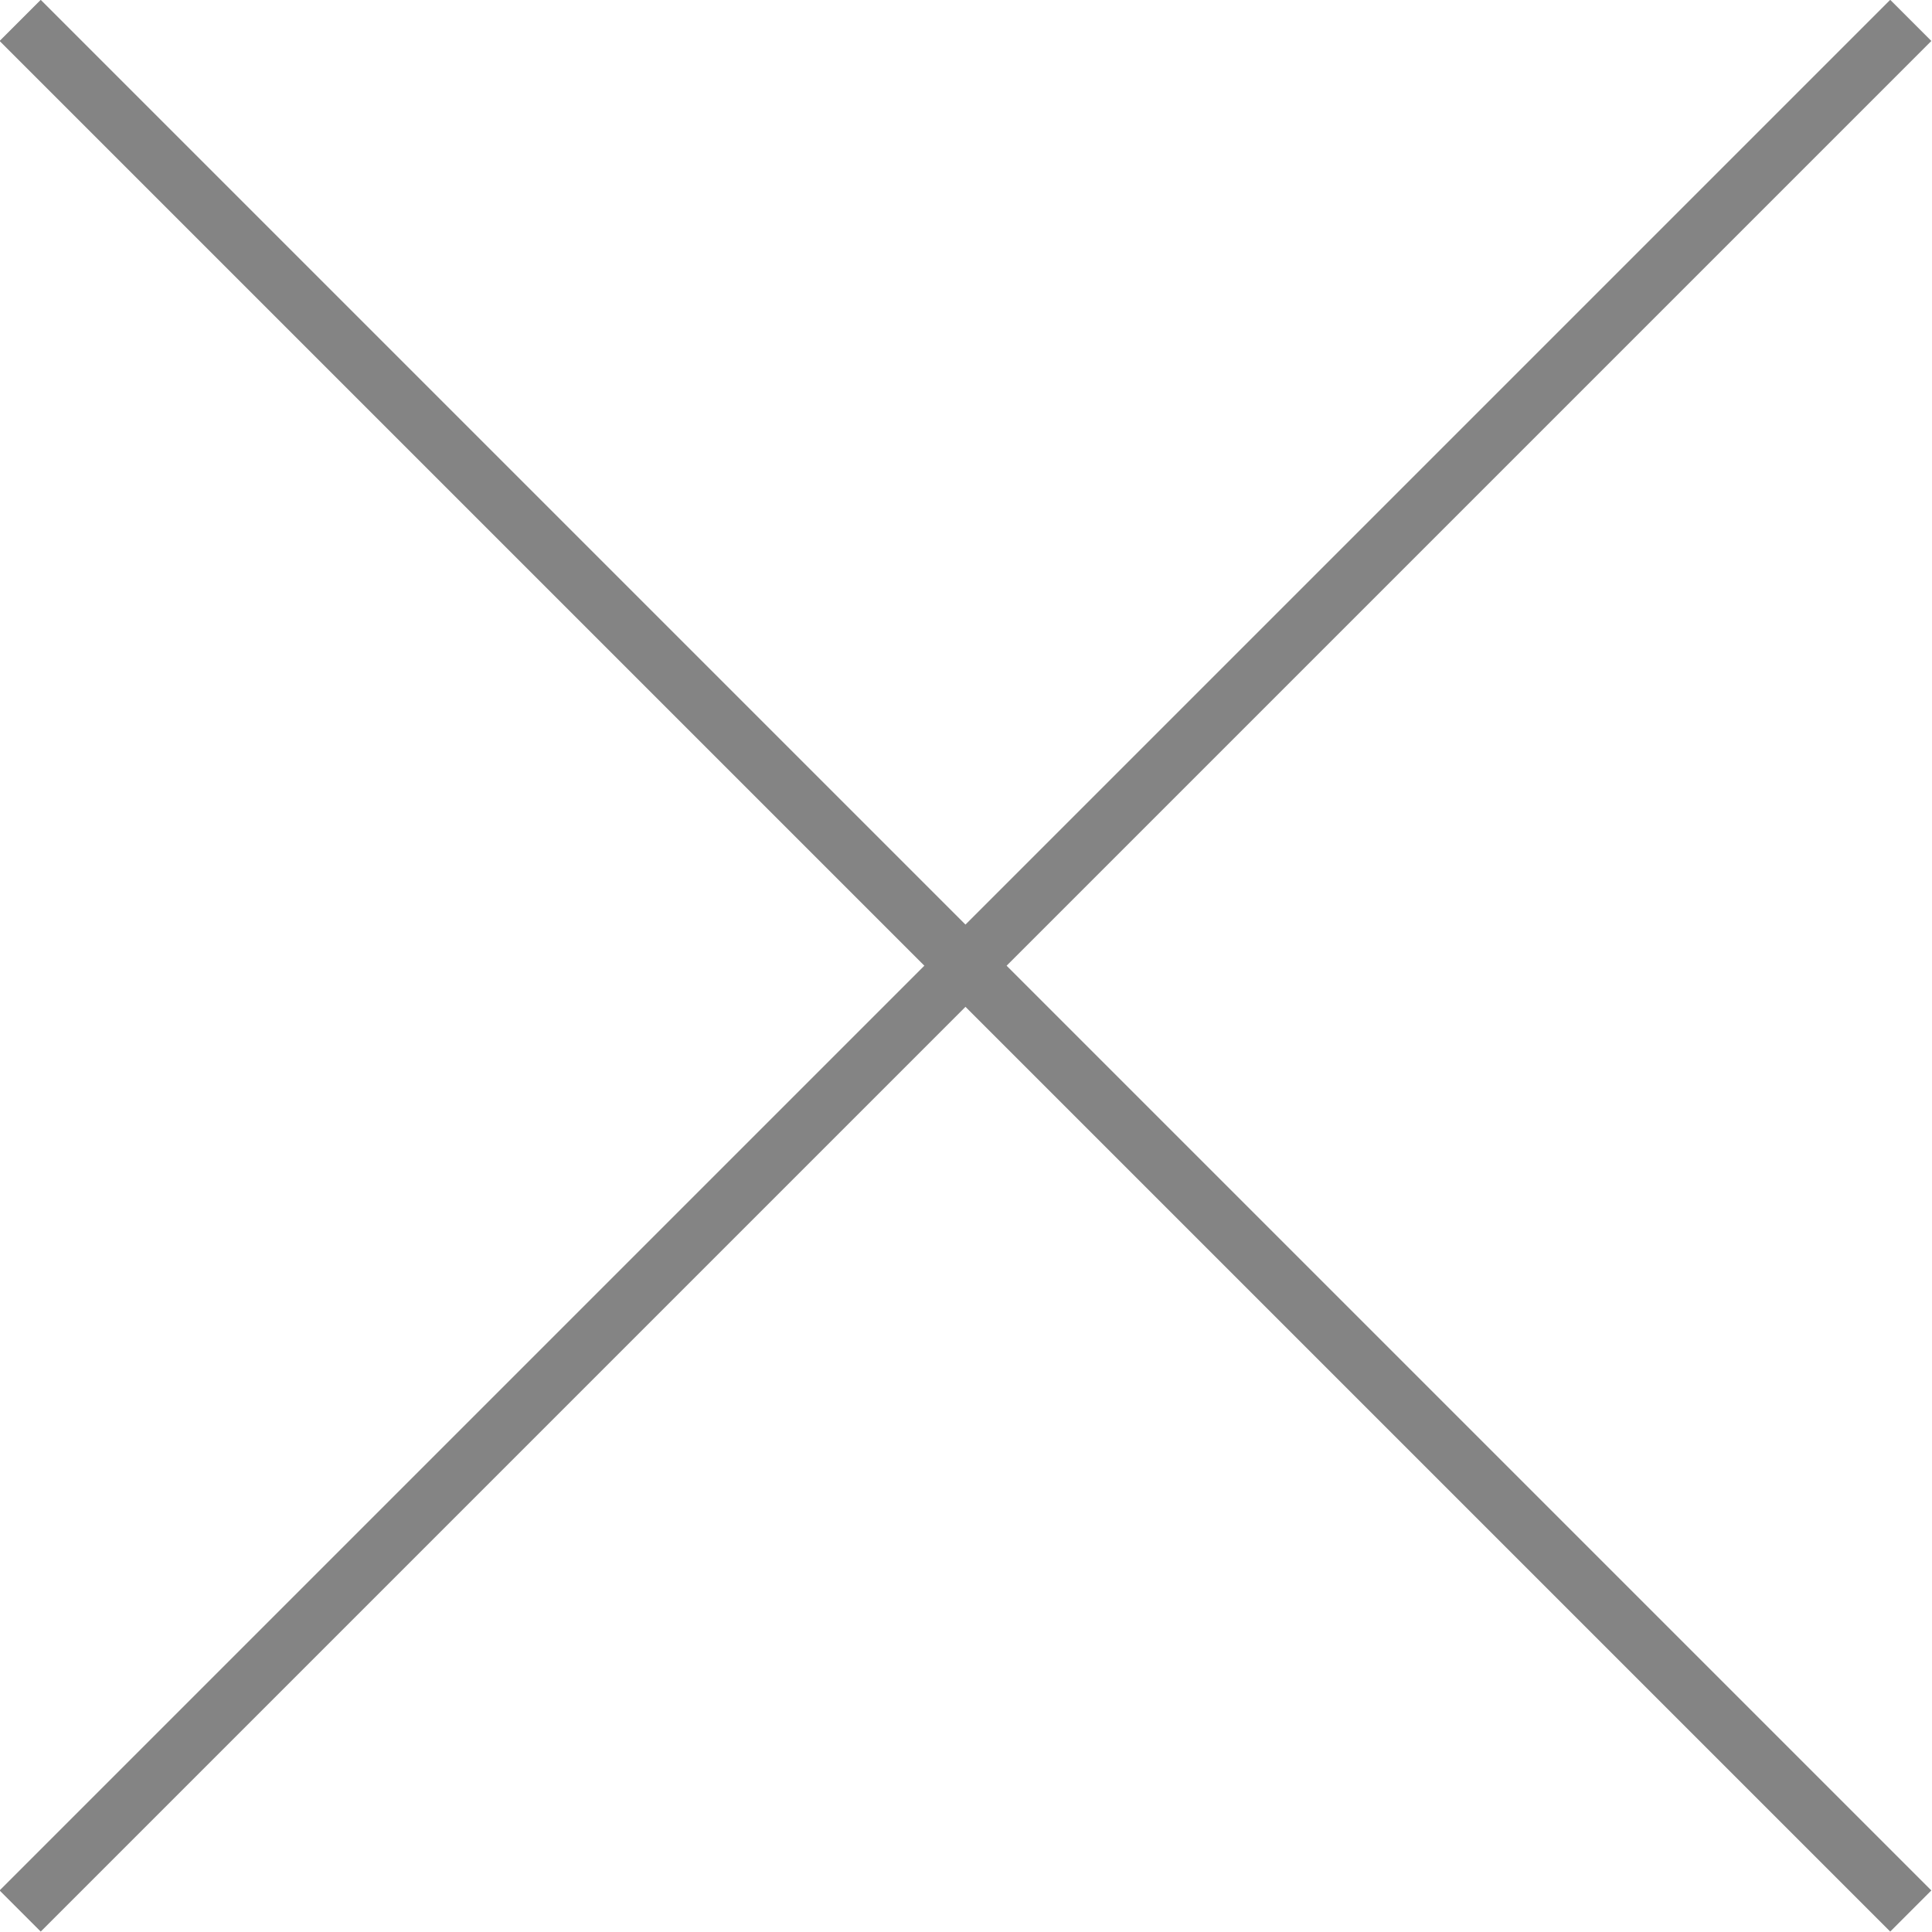
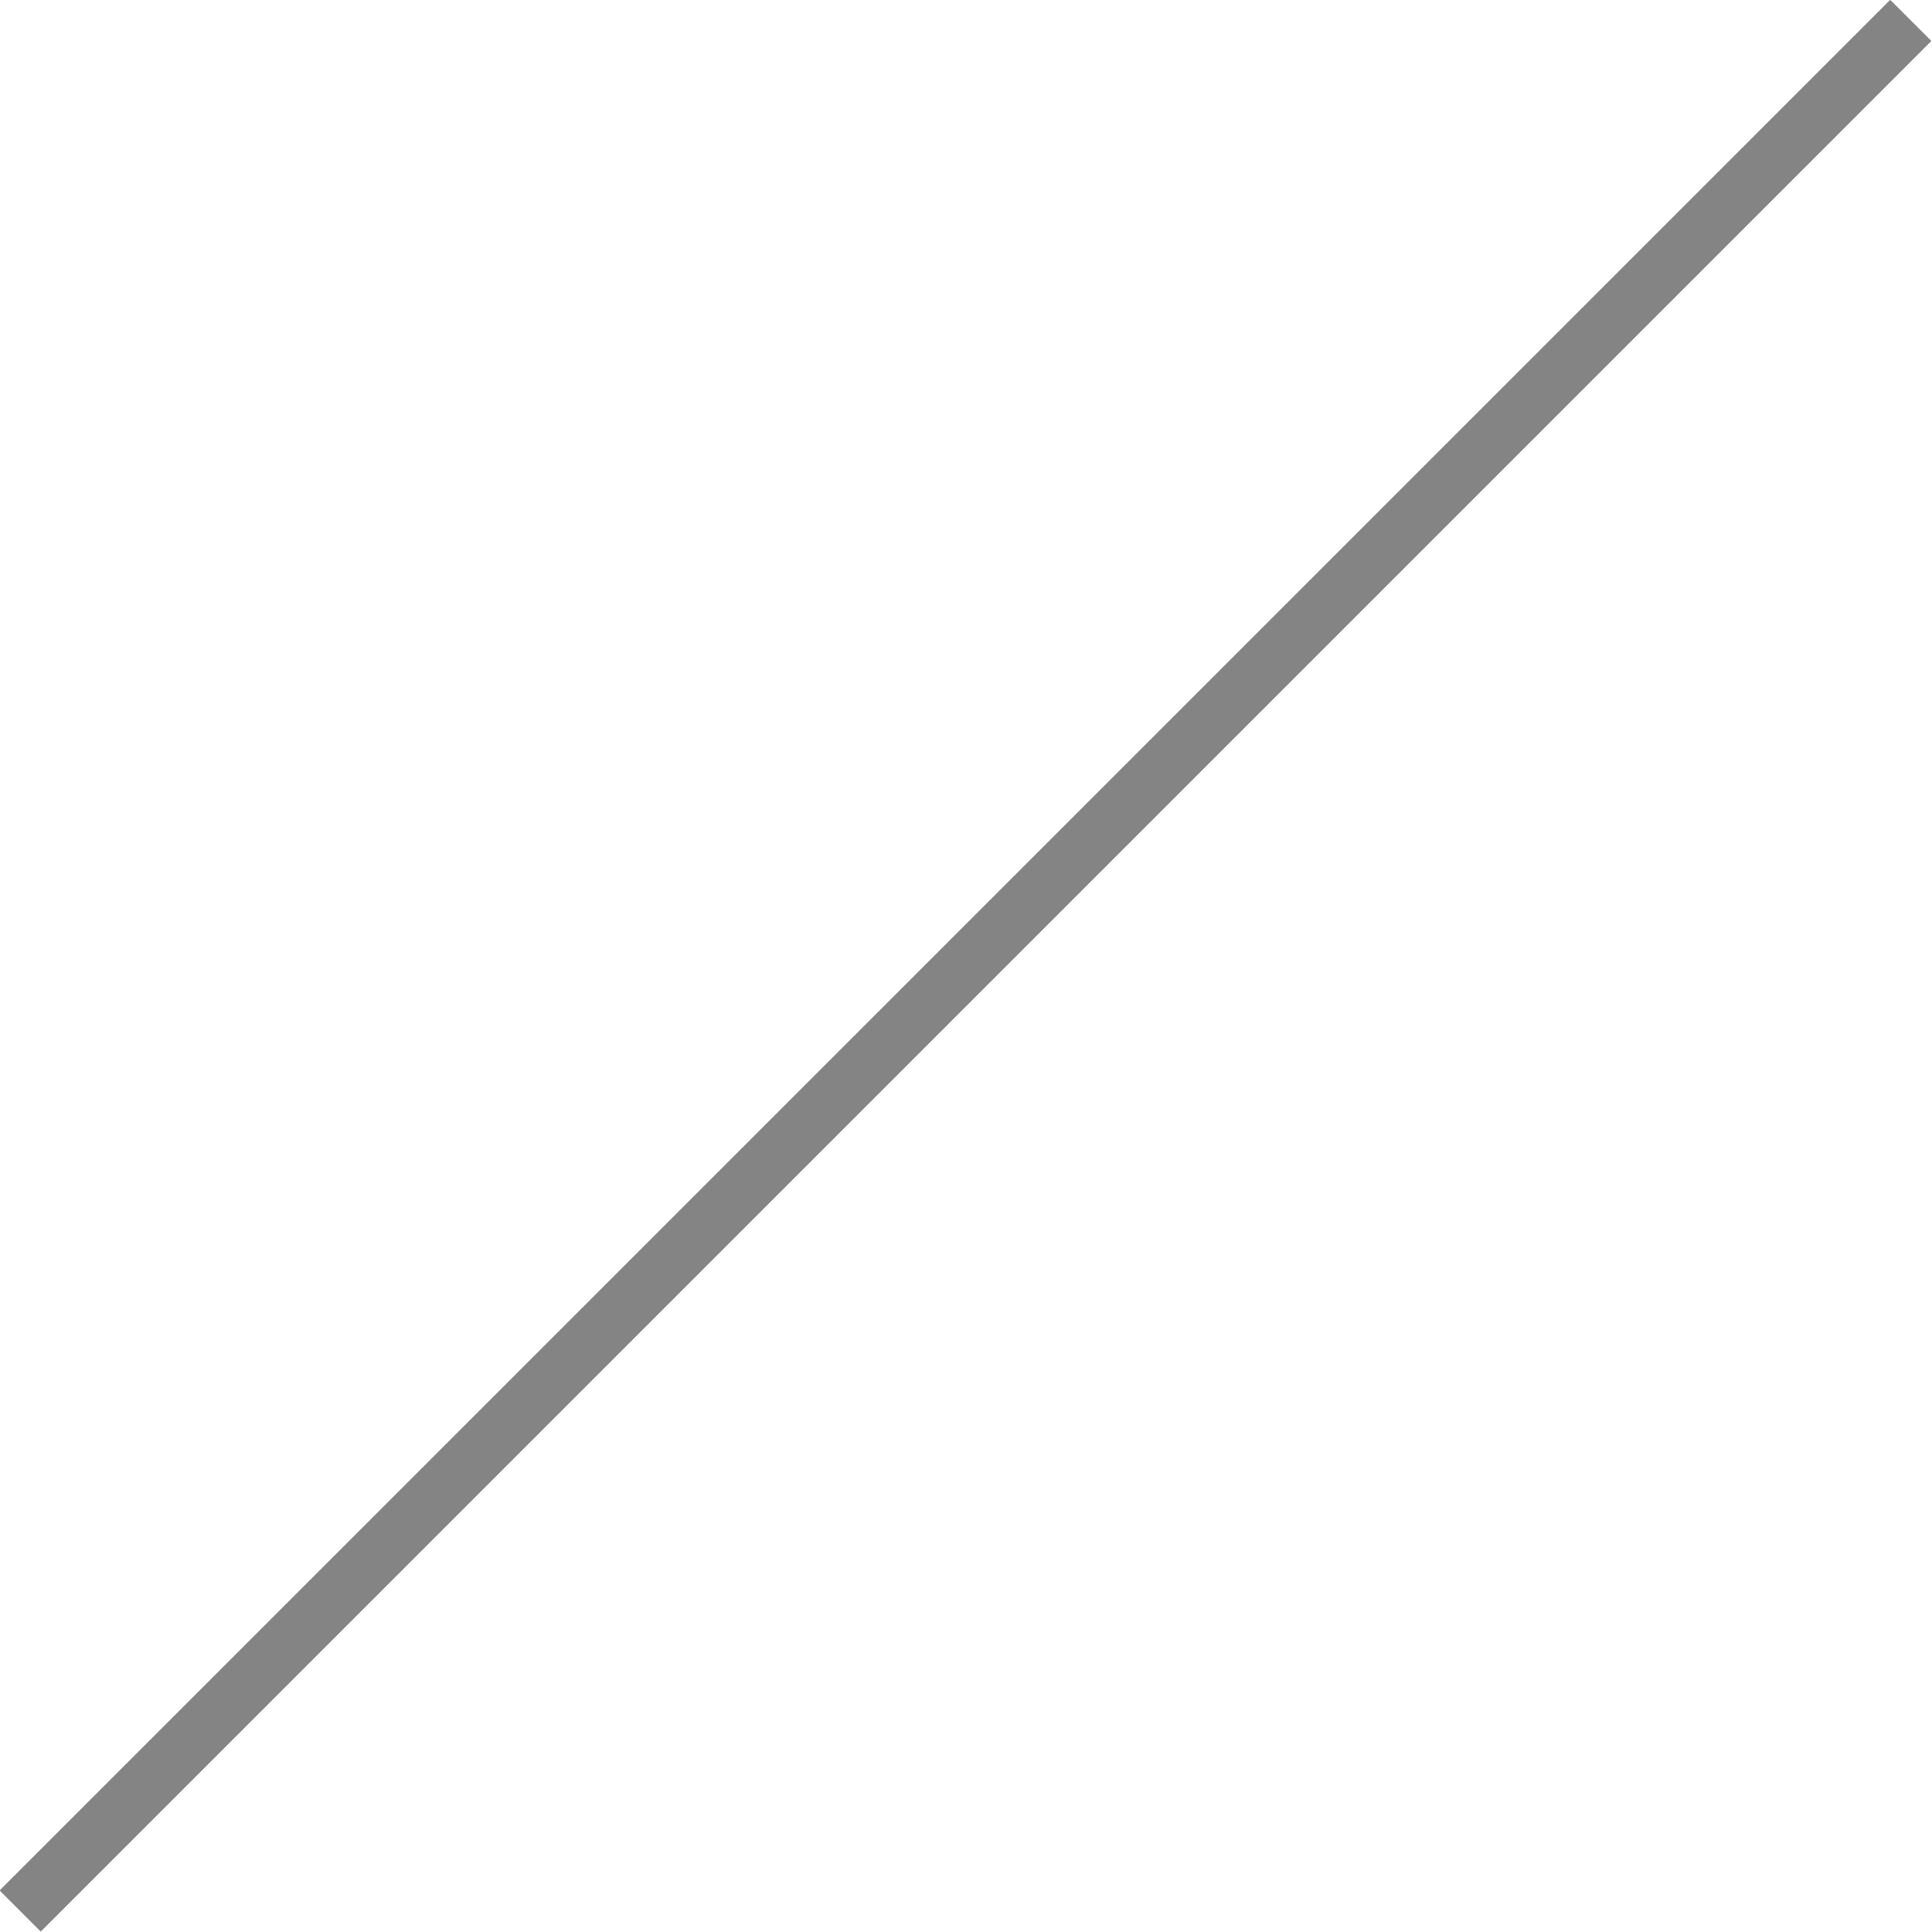
<svg xmlns="http://www.w3.org/2000/svg" id="Livello_1" viewBox="0 0 33.21 33.21">
  <defs>
    <style>.cls-1{fill:#848484;}</style>
  </defs>
-   <rect class="cls-1" x="16.1" y="-6.38" width="1" height="45.96" transform="translate(-6.88 16.6) rotate(-45)" />
  <rect class="cls-1" x="-6.38" y="16.1" width="45.96" height="1" transform="translate(-6.88 16.6) rotate(-45)" />
</svg>